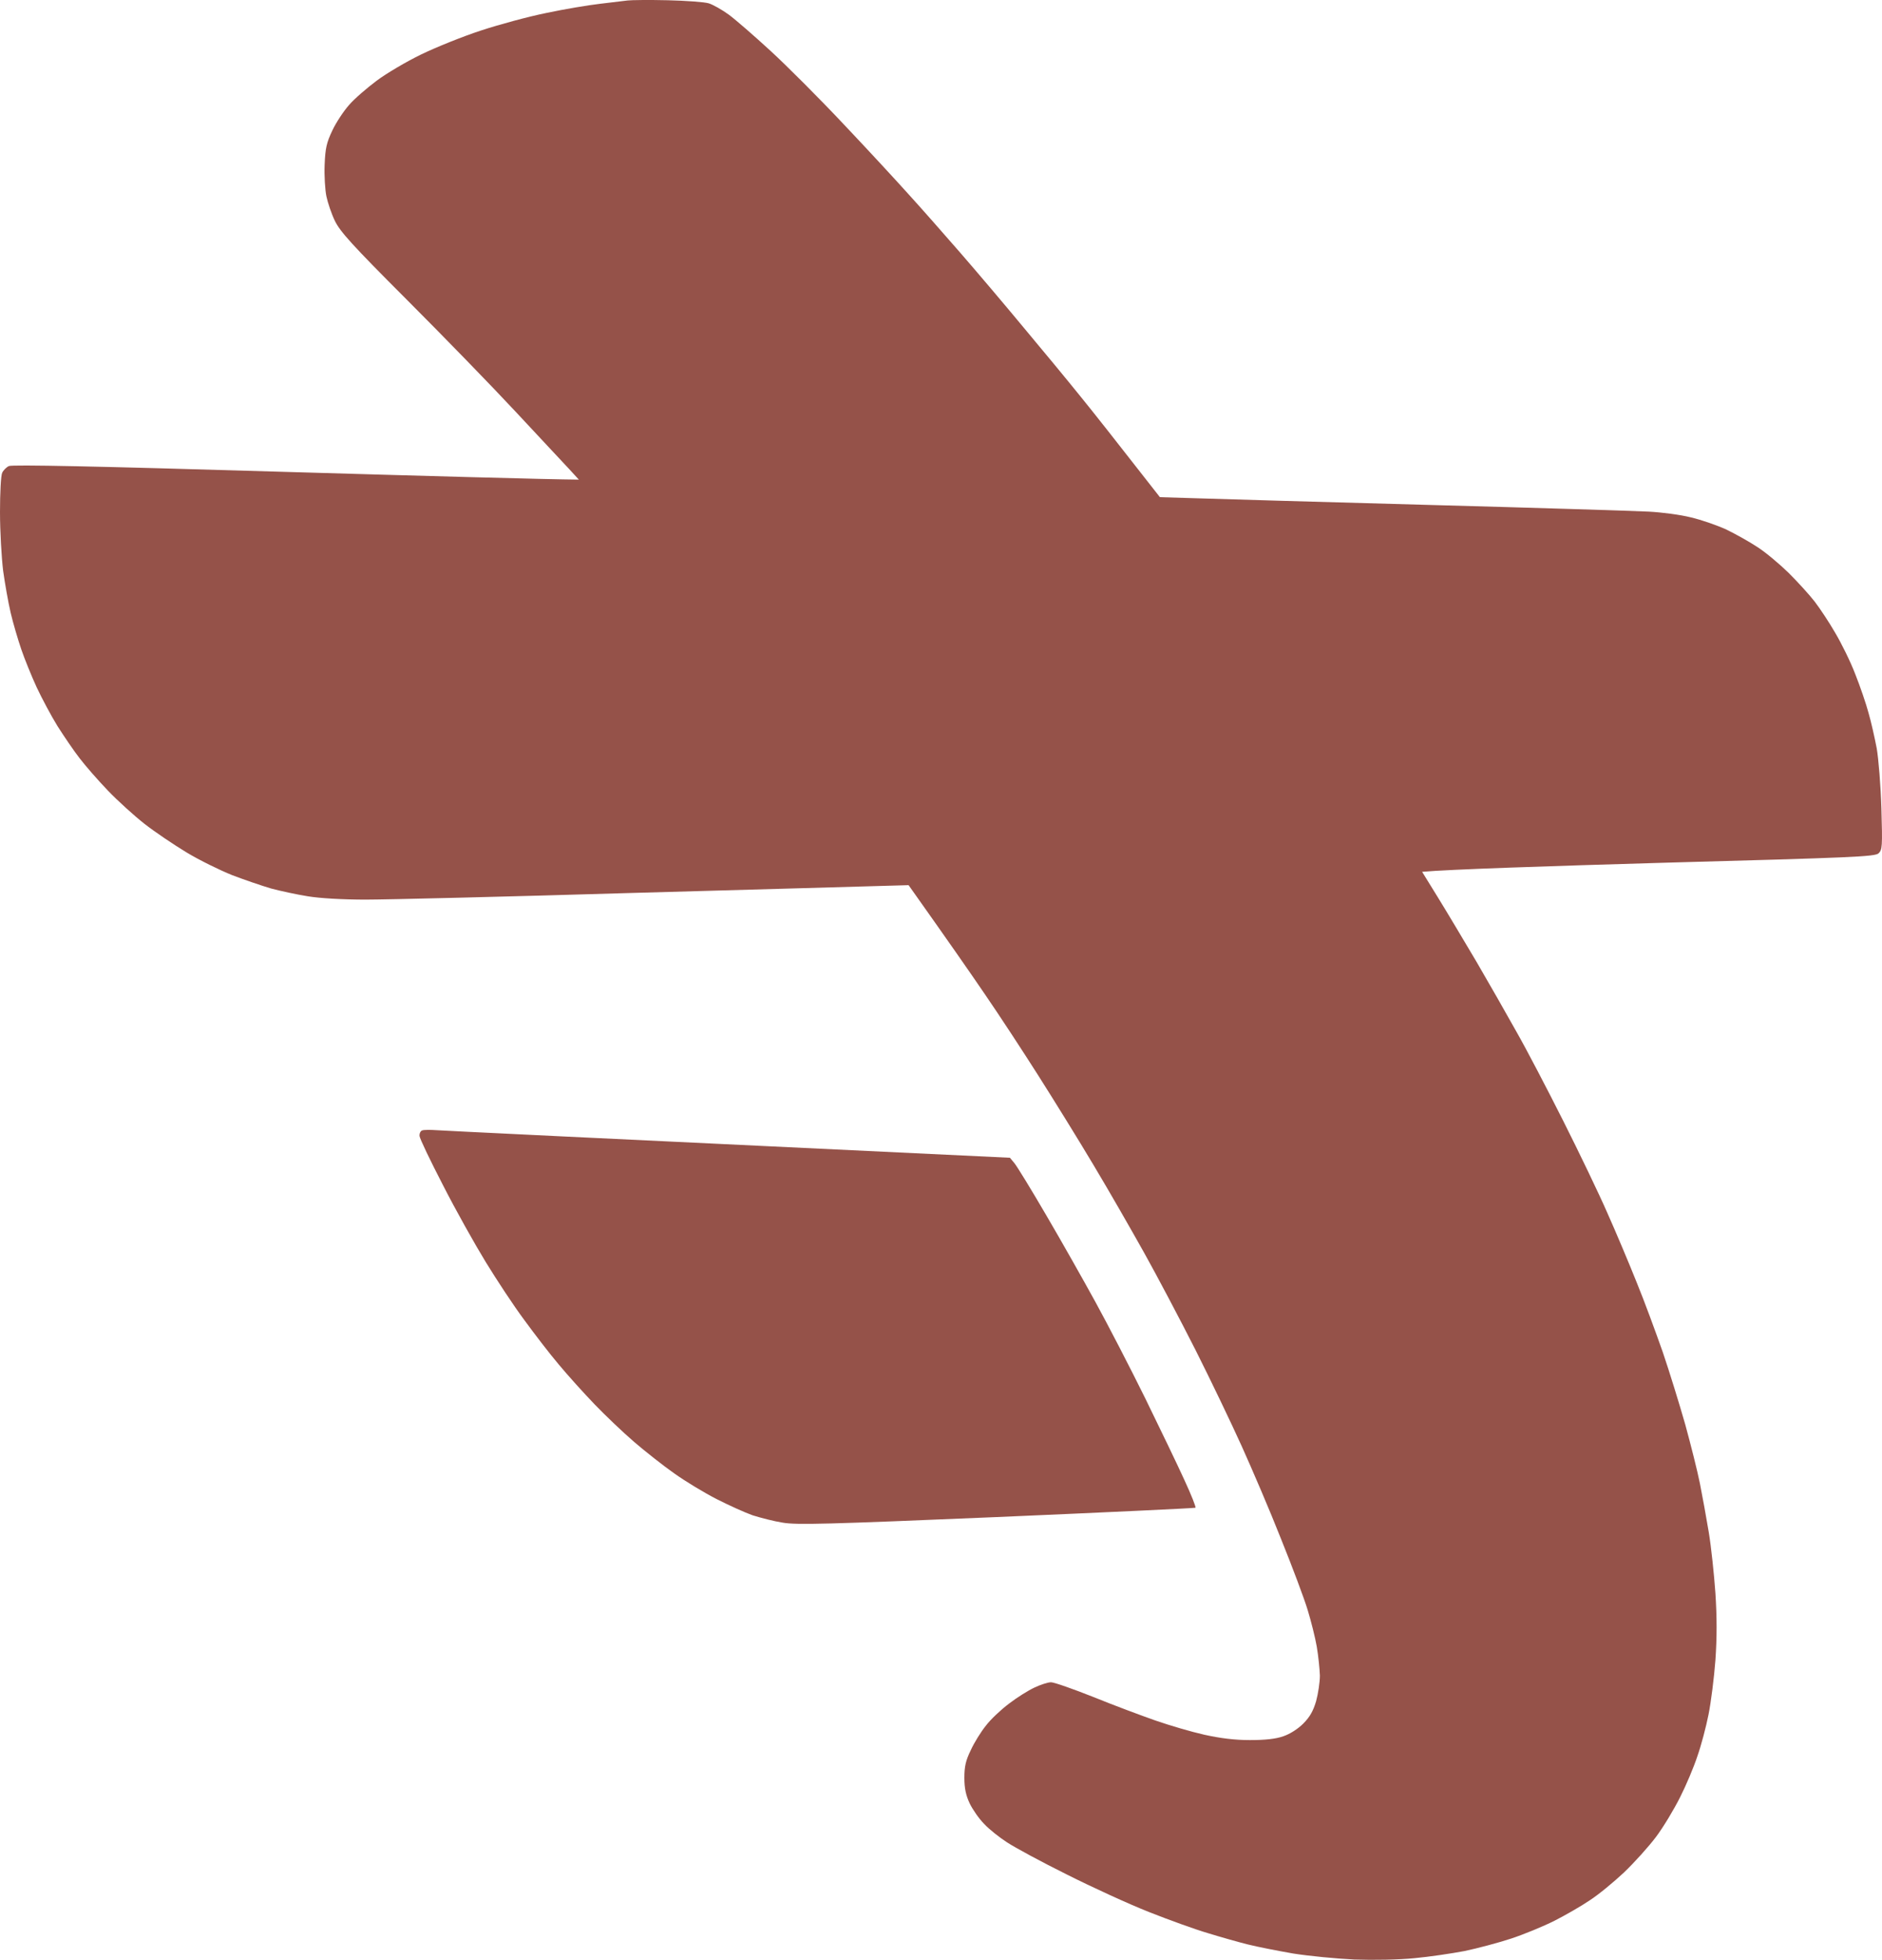
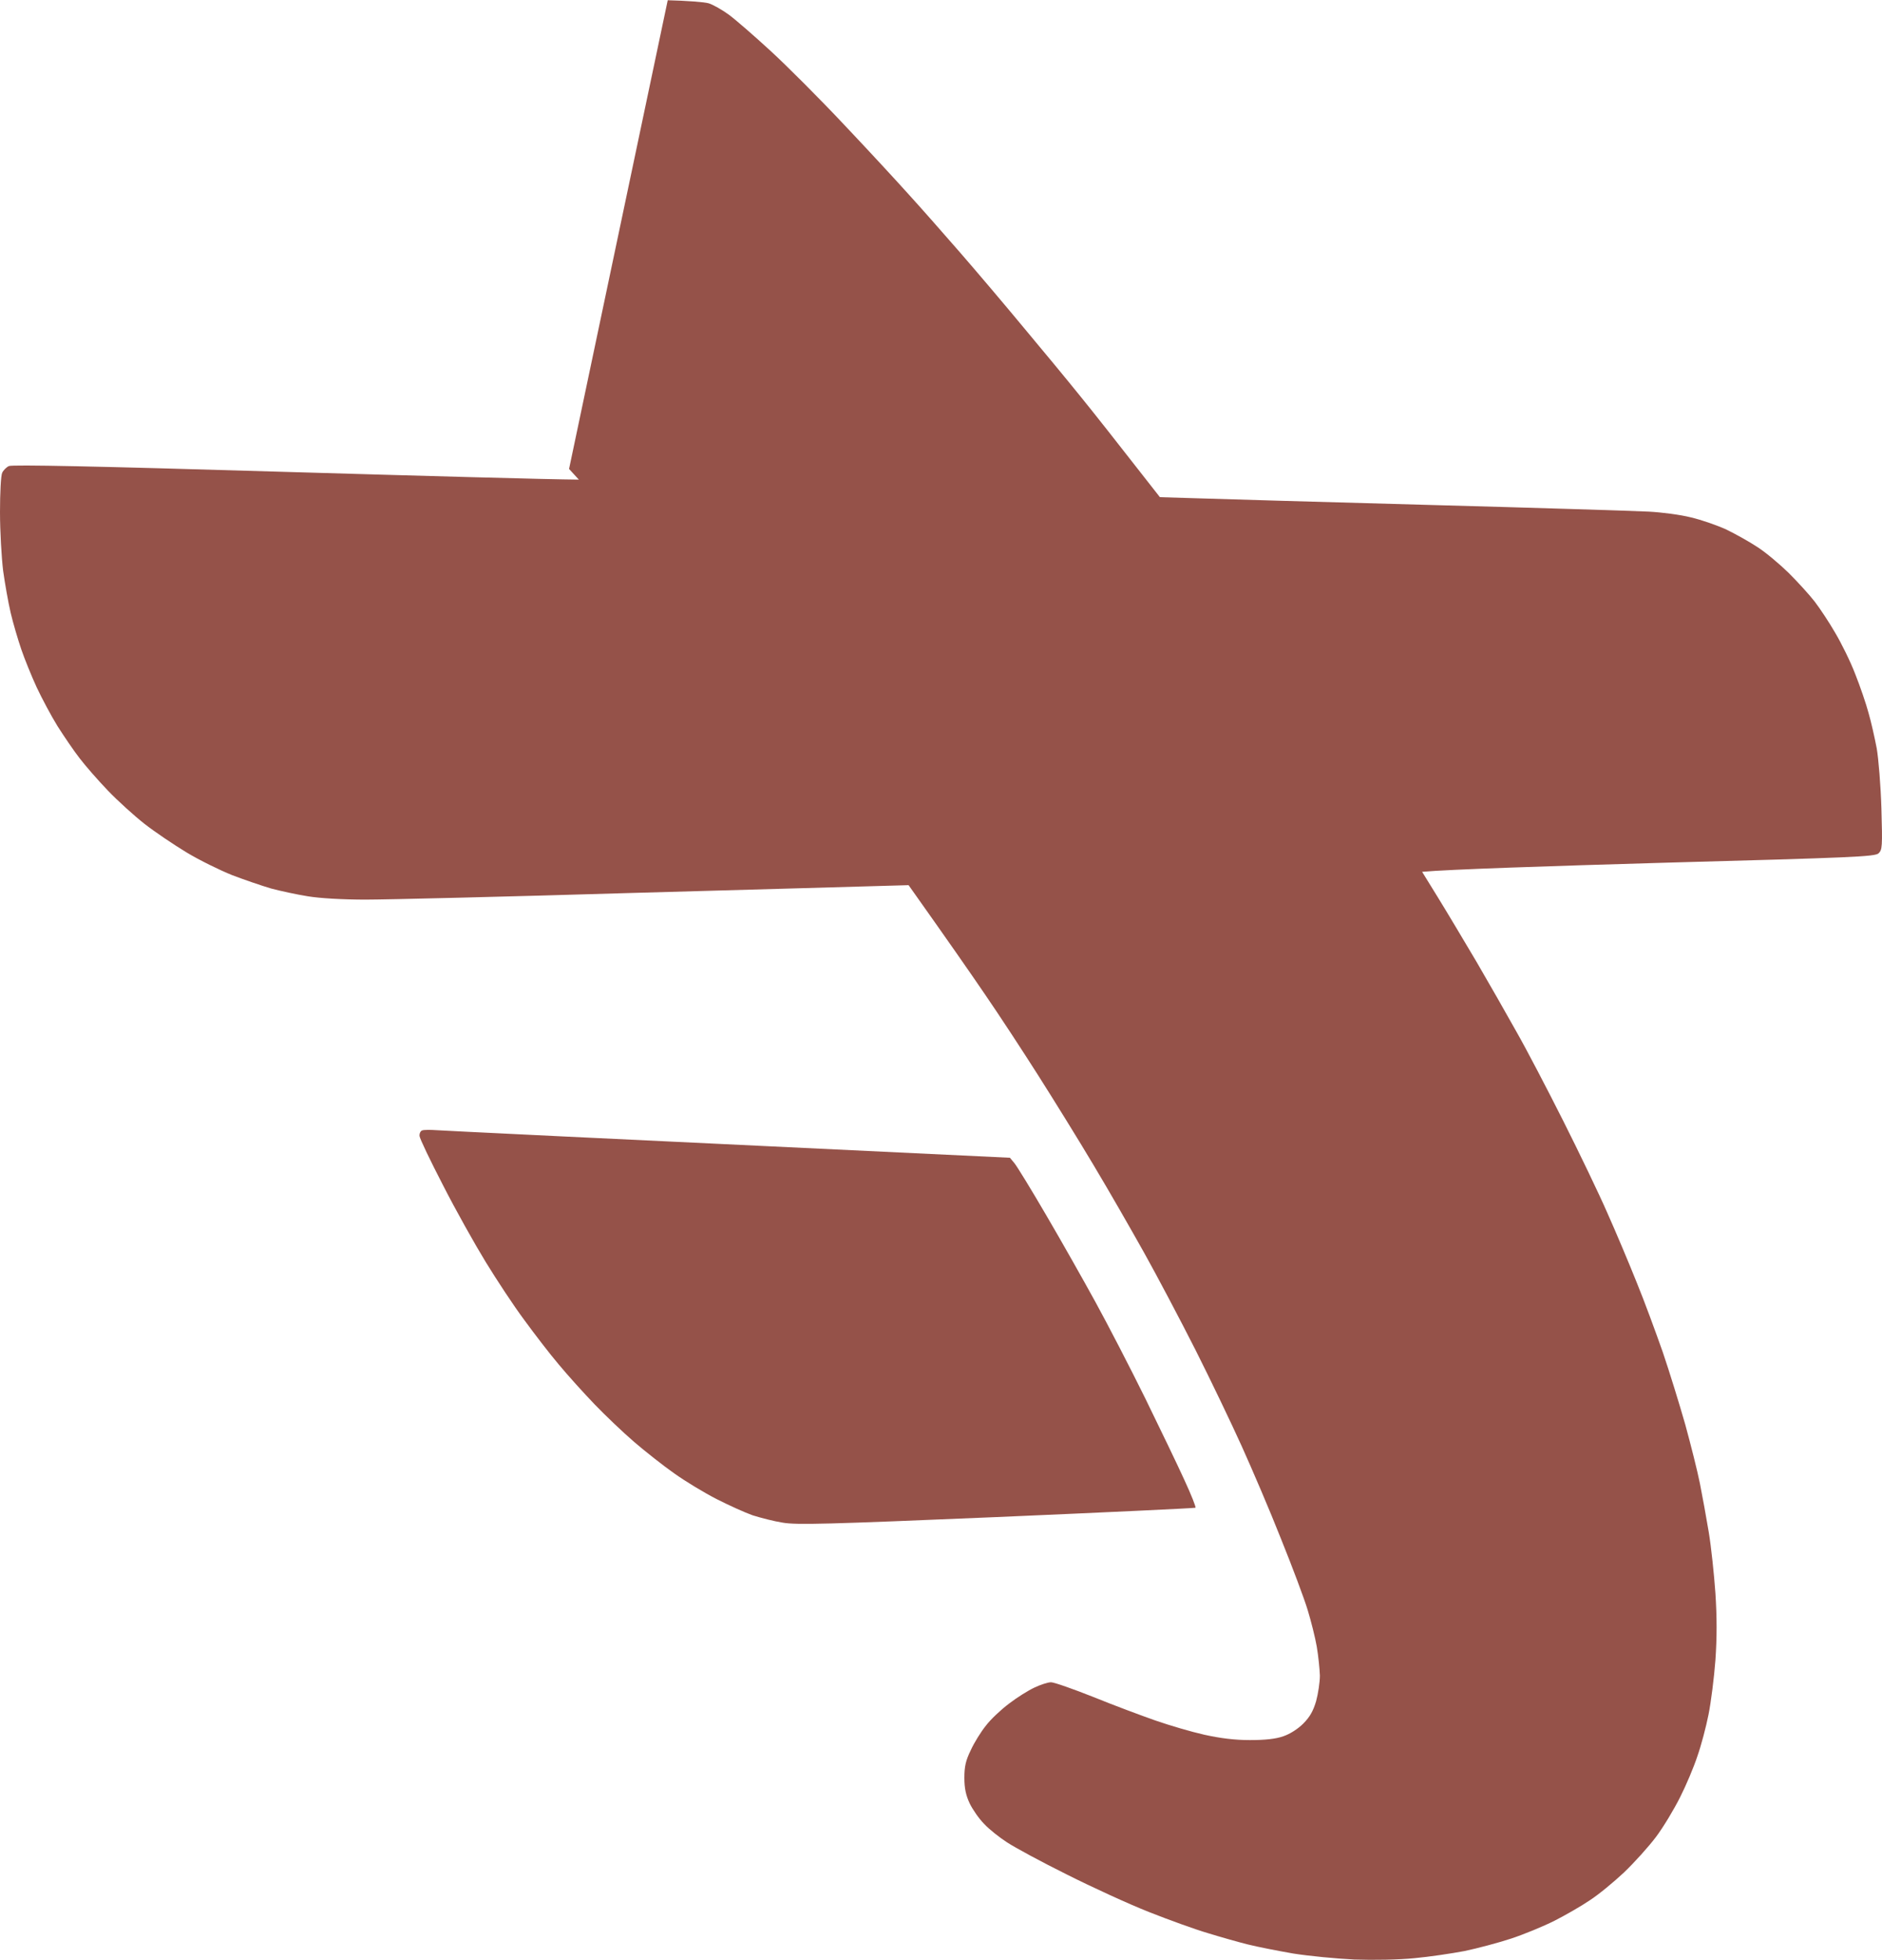
<svg xmlns="http://www.w3.org/2000/svg" xmlns:ns1="http://sodipodi.sourceforge.net/DTD/sodipodi-0.dtd" xmlns:ns2="http://www.inkscape.org/namespaces/inkscape" version="1.2" viewBox="0 0 375.316 390.596" width="375.316" height="390.596" id="svg1" ns1:docname="간쑤성 휘장.svg" ns2:version="1.3 (0e150ed6c4, 2023-07-21)">
  <defs id="defs1" />
  <ns1:namedview id="namedview1" pagecolor="#ffffff" bordercolor="#000000" borderopacity="0.25" ns2:showpageshadow="2" ns2:pageopacity="0.0" ns2:pagecheckerboard="0" ns2:deskcolor="#d1d1d1" ns2:zoom="0.6517889" ns2:cx="341.36819" ns2:cy="407.34047" ns2:window-width="1920" ns2:window-height="1009" ns2:window-x="-8" ns2:window-y="-8" ns2:window-maximized="1" ns2:current-layer="svg1" />
  <style id="style1">.a{fill:#955249}</style>
-   <path fill-rule="evenodd" class="b" d="m 133.161,0.048 c 3.634,0.089 7.356,0.355 8.198,0.62 0.842,0.266 2.659,1.285 3.988,2.26 1.329,0.975 5.096,4.254 8.331,7.223 3.235,2.969 9.838,9.572 14.668,14.712 4.83,5.096 10.635,11.388 12.939,13.959 2.349,2.57 6.913,7.755 10.192,11.521 3.279,3.767 8.951,10.458 12.585,14.845 3.678,4.387 8.774,10.547 11.344,13.737 2.57,3.146 7.179,8.996 15.908,20.162 l 7.4,0.222 c 4.121,0.133 24.993,0.753 46.44,1.329 21.448,0.576 41.078,1.196 43.648,1.329 2.57,0.133 6.337,0.62 8.419,1.152 2.083,0.487 5.273,1.595 7.09,2.437 1.817,0.886 4.609,2.437 6.204,3.501 1.595,1.019 4.387,3.368 6.204,5.14 1.817,1.817 4.165,4.387 5.185,5.716 1.019,1.329 2.88,4.121 4.077,6.204 1.241,2.083 3.058,5.761 3.988,8.198 0.975,2.437 2.171,5.938 2.659,7.755 0.532,1.817 1.241,5.007 1.64,7.09 0.354,2.083 0.798,7.445 0.931,11.965 0.222,7.622 0.177,8.242 -0.576,8.951 -0.753,0.665 -5.229,0.842 -42.496,1.861 -22.91,0.665 -43.205,1.329 -48.523,1.817 l 3.146,5.096 c 1.728,2.792 5.185,8.597 7.71,12.851 2.482,4.254 6.071,10.547 7.976,13.959 1.95,3.412 6.115,11.388 9.306,17.725 3.191,6.337 7.179,14.623 8.818,18.39 1.684,3.767 4.298,9.97 5.805,13.737 1.551,3.767 3.855,10.059 5.229,13.959 1.329,3.9 3.323,10.369 4.476,14.402 1.108,4.032 2.437,9.306 2.925,11.743 0.487,2.437 1.285,6.824 1.773,9.749 0.487,2.925 1.064,8.419 1.329,12.186 0.31,4.83 0.31,8.774 0,13.294 -0.266,3.545 -0.886,8.419 -1.374,10.857 -0.487,2.437 -1.462,6.16 -2.216,8.287 -0.709,2.171 -2.26,5.849 -3.456,8.198 -1.196,2.393 -3.323,5.938 -4.786,7.888 -1.462,1.95 -4.343,5.14 -6.381,7.09 -2.083,1.95 -5.14,4.476 -6.869,5.583 -1.684,1.152 -4.874,2.969 -7.046,4.077 -2.216,1.108 -6.071,2.703 -8.641,3.545 -2.57,0.842 -6.736,1.95 -9.306,2.482 -2.57,0.487 -7.046,1.152 -9.97,1.418 -3.102,0.31 -8.065,0.399 -11.965,0.266 -3.678,-0.177 -9.129,-0.709 -12.186,-1.196 -3.058,-0.532 -7.134,-1.329 -9.084,-1.817 -1.95,-0.487 -5.539,-1.507 -7.976,-2.26 -2.437,-0.709 -7.71,-2.614 -11.743,-4.21 -4.032,-1.595 -11.388,-4.963 -16.396,-7.489 -5.007,-2.482 -10.325,-5.362 -11.876,-6.381 -1.507,-0.975 -3.589,-2.614 -4.564,-3.678 -1.019,-1.019 -2.304,-2.88 -2.88,-4.077 -0.753,-1.595 -1.064,-3.013 -1.064,-5.096 0,-2.26 0.266,-3.456 1.285,-5.539 0.665,-1.462 2.038,-3.678 3.013,-4.874 0.931,-1.241 3.013,-3.191 4.609,-4.387 1.551,-1.196 3.811,-2.614 5.052,-3.191 1.196,-0.576 2.703,-1.064 3.323,-1.064 0.62,0 4.387,1.329 8.419,2.925 4.032,1.64 9.616,3.722 12.408,4.697 2.792,0.975 7.179,2.26 9.749,2.836 3.235,0.709 6.027,1.064 9.084,1.064 3.058,0 5.14,-0.222 6.647,-0.753 1.329,-0.443 2.925,-1.462 3.988,-2.526 1.329,-1.329 1.994,-2.526 2.57,-4.476 0.399,-1.462 0.753,-3.767 0.753,-5.096 -0.044,-1.329 -0.31,-3.944 -0.62,-5.761 -0.31,-1.817 -1.152,-5.14 -1.817,-7.312 -0.665,-2.216 -3.058,-8.597 -5.318,-14.18 -2.216,-5.628 -5.761,-13.87 -7.799,-18.39 -2.038,-4.52 -6.204,-13.205 -9.261,-19.276 -3.102,-6.115 -7.666,-14.756 -10.192,-19.276 -2.526,-4.52 -7.046,-12.408 -10.103,-17.504 -3.058,-5.14 -8.065,-13.205 -11.078,-17.947 -3.013,-4.742 -7.799,-12.053 -10.635,-16.174 -2.836,-4.165 -7.4,-10.724 -15.199,-21.713 l -4.742,0.133 c -2.614,0.089 -25.303,0.709 -50.384,1.418 -25.126,0.753 -49.055,1.329 -53.176,1.329 -4.52,0 -9.129,-0.266 -11.521,-0.665 -2.216,-0.355 -5.495,-1.064 -7.312,-1.551 -1.817,-0.532 -5.318,-1.728 -7.755,-2.659 -2.437,-0.975 -6.514,-2.969 -9.084,-4.52 -2.57,-1.551 -6.381,-4.121 -8.419,-5.716 -2.083,-1.64 -5.362,-4.609 -7.312,-6.647 -1.95,-2.038 -4.476,-4.919 -5.583,-6.381 -1.152,-1.462 -3.102,-4.343 -4.431,-6.425 -1.285,-2.083 -3.146,-5.583 -4.165,-7.755 -1.019,-2.216 -2.393,-5.583 -3.058,-7.533 -0.665,-1.95 -1.64,-5.229 -2.127,-7.312 C 1.64,120.048 0.975,116.282 0.62,113.712 0.31,111.141 0,105.912 0,102.057 c 0,-3.811 0.177,-7.356 0.443,-7.843 0.222,-0.487 0.842,-1.108 1.329,-1.329 0.62,-0.31 17.637,0.044 53.264,1.108 28.848,0.842 54.195,1.551 60.399,1.595 l -1.95,-2.127 c -1.108,-1.152 -5.894,-6.337 -10.679,-11.433 -4.786,-5.14 -14.579,-15.199 -21.758,-22.378 -10.857,-10.857 -13.25,-13.516 -14.269,-15.643 -0.665,-1.374 -1.418,-3.589 -1.684,-4.874 -0.266,-1.241 -0.443,-4.121 -0.355,-6.292 0.133,-3.368 0.399,-4.431 1.551,-6.869 0.753,-1.595 2.26,-3.855 3.323,-5.052 1.064,-1.241 3.545,-3.368 5.495,-4.83 1.95,-1.462 5.938,-3.811 8.863,-5.229 2.925,-1.418 8.287,-3.589 11.965,-4.786 3.634,-1.196 9.527,-2.792 13.072,-3.501 3.545,-0.753 8.331,-1.551 10.635,-1.817 2.304,-0.266 4.786,-0.576 5.539,-0.665 0.709,-0.089 4.298,-0.133 7.976,-0.044 z M 87.075,225.248 c 1.196,0.089 27.43,1.374 114.328,5.495 l 0.886,1.064 c 0.487,0.576 3.323,5.185 6.292,10.281 2.969,5.052 7.4,12.895 9.882,17.415 2.482,4.52 6.957,13.161 9.97,19.276 2.969,6.071 6.514,13.427 7.799,16.263 1.329,2.88 2.304,5.318 2.171,5.451 -0.133,0.089 -17.991,0.931 -39.66,1.861 -33.678,1.418 -39.926,1.595 -42.674,1.108 -1.728,-0.266 -4.431,-0.975 -5.982,-1.462 -1.507,-0.532 -4.742,-1.994 -7.179,-3.235 -2.437,-1.241 -6.248,-3.545 -8.419,-5.096 -2.216,-1.551 -5.805,-4.387 -7.976,-6.248 -2.216,-1.905 -5.805,-5.318 -7.976,-7.578 -2.216,-2.304 -5.406,-5.849 -7.134,-7.932 -1.773,-2.083 -4.83,-6.071 -6.869,-8.863 -2.083,-2.792 -5.495,-7.976 -7.666,-11.521 -2.171,-3.545 -6.027,-10.414 -8.508,-15.288 -2.526,-4.874 -4.653,-9.306 -4.697,-9.838 -0.044,-0.532 0.222,-1.019 0.532,-1.108 0.355,-0.133 1.64,-0.133 2.88,-0.044 z" id="path2" style="fill:#955249;fill-opacity:1;stroke-width:1" />
+   <path fill-rule="evenodd" class="b" d="m 133.161,0.048 c 3.634,0.089 7.356,0.355 8.198,0.62 0.842,0.266 2.659,1.285 3.988,2.26 1.329,0.975 5.096,4.254 8.331,7.223 3.235,2.969 9.838,9.572 14.668,14.712 4.83,5.096 10.635,11.388 12.939,13.959 2.349,2.57 6.913,7.755 10.192,11.521 3.279,3.767 8.951,10.458 12.585,14.845 3.678,4.387 8.774,10.547 11.344,13.737 2.57,3.146 7.179,8.996 15.908,20.162 l 7.4,0.222 c 4.121,0.133 24.993,0.753 46.44,1.329 21.448,0.576 41.078,1.196 43.648,1.329 2.57,0.133 6.337,0.62 8.419,1.152 2.083,0.487 5.273,1.595 7.09,2.437 1.817,0.886 4.609,2.437 6.204,3.501 1.595,1.019 4.387,3.368 6.204,5.14 1.817,1.817 4.165,4.387 5.185,5.716 1.019,1.329 2.88,4.121 4.077,6.204 1.241,2.083 3.058,5.761 3.988,8.198 0.975,2.437 2.171,5.938 2.659,7.755 0.532,1.817 1.241,5.007 1.64,7.09 0.354,2.083 0.798,7.445 0.931,11.965 0.222,7.622 0.177,8.242 -0.576,8.951 -0.753,0.665 -5.229,0.842 -42.496,1.861 -22.91,0.665 -43.205,1.329 -48.523,1.817 l 3.146,5.096 c 1.728,2.792 5.185,8.597 7.71,12.851 2.482,4.254 6.071,10.547 7.976,13.959 1.95,3.412 6.115,11.388 9.306,17.725 3.191,6.337 7.179,14.623 8.818,18.39 1.684,3.767 4.298,9.97 5.805,13.737 1.551,3.767 3.855,10.059 5.229,13.959 1.329,3.9 3.323,10.369 4.476,14.402 1.108,4.032 2.437,9.306 2.925,11.743 0.487,2.437 1.285,6.824 1.773,9.749 0.487,2.925 1.064,8.419 1.329,12.186 0.31,4.83 0.31,8.774 0,13.294 -0.266,3.545 -0.886,8.419 -1.374,10.857 -0.487,2.437 -1.462,6.16 -2.216,8.287 -0.709,2.171 -2.26,5.849 -3.456,8.198 -1.196,2.393 -3.323,5.938 -4.786,7.888 -1.462,1.95 -4.343,5.14 -6.381,7.09 -2.083,1.95 -5.14,4.476 -6.869,5.583 -1.684,1.152 -4.874,2.969 -7.046,4.077 -2.216,1.108 -6.071,2.703 -8.641,3.545 -2.57,0.842 -6.736,1.95 -9.306,2.482 -2.57,0.487 -7.046,1.152 -9.97,1.418 -3.102,0.31 -8.065,0.399 -11.965,0.266 -3.678,-0.177 -9.129,-0.709 -12.186,-1.196 -3.058,-0.532 -7.134,-1.329 -9.084,-1.817 -1.95,-0.487 -5.539,-1.507 -7.976,-2.26 -2.437,-0.709 -7.71,-2.614 -11.743,-4.21 -4.032,-1.595 -11.388,-4.963 -16.396,-7.489 -5.007,-2.482 -10.325,-5.362 -11.876,-6.381 -1.507,-0.975 -3.589,-2.614 -4.564,-3.678 -1.019,-1.019 -2.304,-2.88 -2.88,-4.077 -0.753,-1.595 -1.064,-3.013 -1.064,-5.096 0,-2.26 0.266,-3.456 1.285,-5.539 0.665,-1.462 2.038,-3.678 3.013,-4.874 0.931,-1.241 3.013,-3.191 4.609,-4.387 1.551,-1.196 3.811,-2.614 5.052,-3.191 1.196,-0.576 2.703,-1.064 3.323,-1.064 0.62,0 4.387,1.329 8.419,2.925 4.032,1.64 9.616,3.722 12.408,4.697 2.792,0.975 7.179,2.26 9.749,2.836 3.235,0.709 6.027,1.064 9.084,1.064 3.058,0 5.14,-0.222 6.647,-0.753 1.329,-0.443 2.925,-1.462 3.988,-2.526 1.329,-1.329 1.994,-2.526 2.57,-4.476 0.399,-1.462 0.753,-3.767 0.753,-5.096 -0.044,-1.329 -0.31,-3.944 -0.62,-5.761 -0.31,-1.817 -1.152,-5.14 -1.817,-7.312 -0.665,-2.216 -3.058,-8.597 -5.318,-14.18 -2.216,-5.628 -5.761,-13.87 -7.799,-18.39 -2.038,-4.52 -6.204,-13.205 -9.261,-19.276 -3.102,-6.115 -7.666,-14.756 -10.192,-19.276 -2.526,-4.52 -7.046,-12.408 -10.103,-17.504 -3.058,-5.14 -8.065,-13.205 -11.078,-17.947 -3.013,-4.742 -7.799,-12.053 -10.635,-16.174 -2.836,-4.165 -7.4,-10.724 -15.199,-21.713 l -4.742,0.133 c -2.614,0.089 -25.303,0.709 -50.384,1.418 -25.126,0.753 -49.055,1.329 -53.176,1.329 -4.52,0 -9.129,-0.266 -11.521,-0.665 -2.216,-0.355 -5.495,-1.064 -7.312,-1.551 -1.817,-0.532 -5.318,-1.728 -7.755,-2.659 -2.437,-0.975 -6.514,-2.969 -9.084,-4.52 -2.57,-1.551 -6.381,-4.121 -8.419,-5.716 -2.083,-1.64 -5.362,-4.609 -7.312,-6.647 -1.95,-2.038 -4.476,-4.919 -5.583,-6.381 -1.152,-1.462 -3.102,-4.343 -4.431,-6.425 -1.285,-2.083 -3.146,-5.583 -4.165,-7.755 -1.019,-2.216 -2.393,-5.583 -3.058,-7.533 -0.665,-1.95 -1.64,-5.229 -2.127,-7.312 C 1.64,120.048 0.975,116.282 0.62,113.712 0.31,111.141 0,105.912 0,102.057 c 0,-3.811 0.177,-7.356 0.443,-7.843 0.222,-0.487 0.842,-1.108 1.329,-1.329 0.62,-0.31 17.637,0.044 53.264,1.108 28.848,0.842 54.195,1.551 60.399,1.595 l -1.95,-2.127 z M 87.075,225.248 c 1.196,0.089 27.43,1.374 114.328,5.495 l 0.886,1.064 c 0.487,0.576 3.323,5.185 6.292,10.281 2.969,5.052 7.4,12.895 9.882,17.415 2.482,4.52 6.957,13.161 9.97,19.276 2.969,6.071 6.514,13.427 7.799,16.263 1.329,2.88 2.304,5.318 2.171,5.451 -0.133,0.089 -17.991,0.931 -39.66,1.861 -33.678,1.418 -39.926,1.595 -42.674,1.108 -1.728,-0.266 -4.431,-0.975 -5.982,-1.462 -1.507,-0.532 -4.742,-1.994 -7.179,-3.235 -2.437,-1.241 -6.248,-3.545 -8.419,-5.096 -2.216,-1.551 -5.805,-4.387 -7.976,-6.248 -2.216,-1.905 -5.805,-5.318 -7.976,-7.578 -2.216,-2.304 -5.406,-5.849 -7.134,-7.932 -1.773,-2.083 -4.83,-6.071 -6.869,-8.863 -2.083,-2.792 -5.495,-7.976 -7.666,-11.521 -2.171,-3.545 -6.027,-10.414 -8.508,-15.288 -2.526,-4.874 -4.653,-9.306 -4.697,-9.838 -0.044,-0.532 0.222,-1.019 0.532,-1.108 0.355,-0.133 1.64,-0.133 2.88,-0.044 z" id="path2" style="fill:#955249;fill-opacity:1;stroke-width:1" />
</svg>